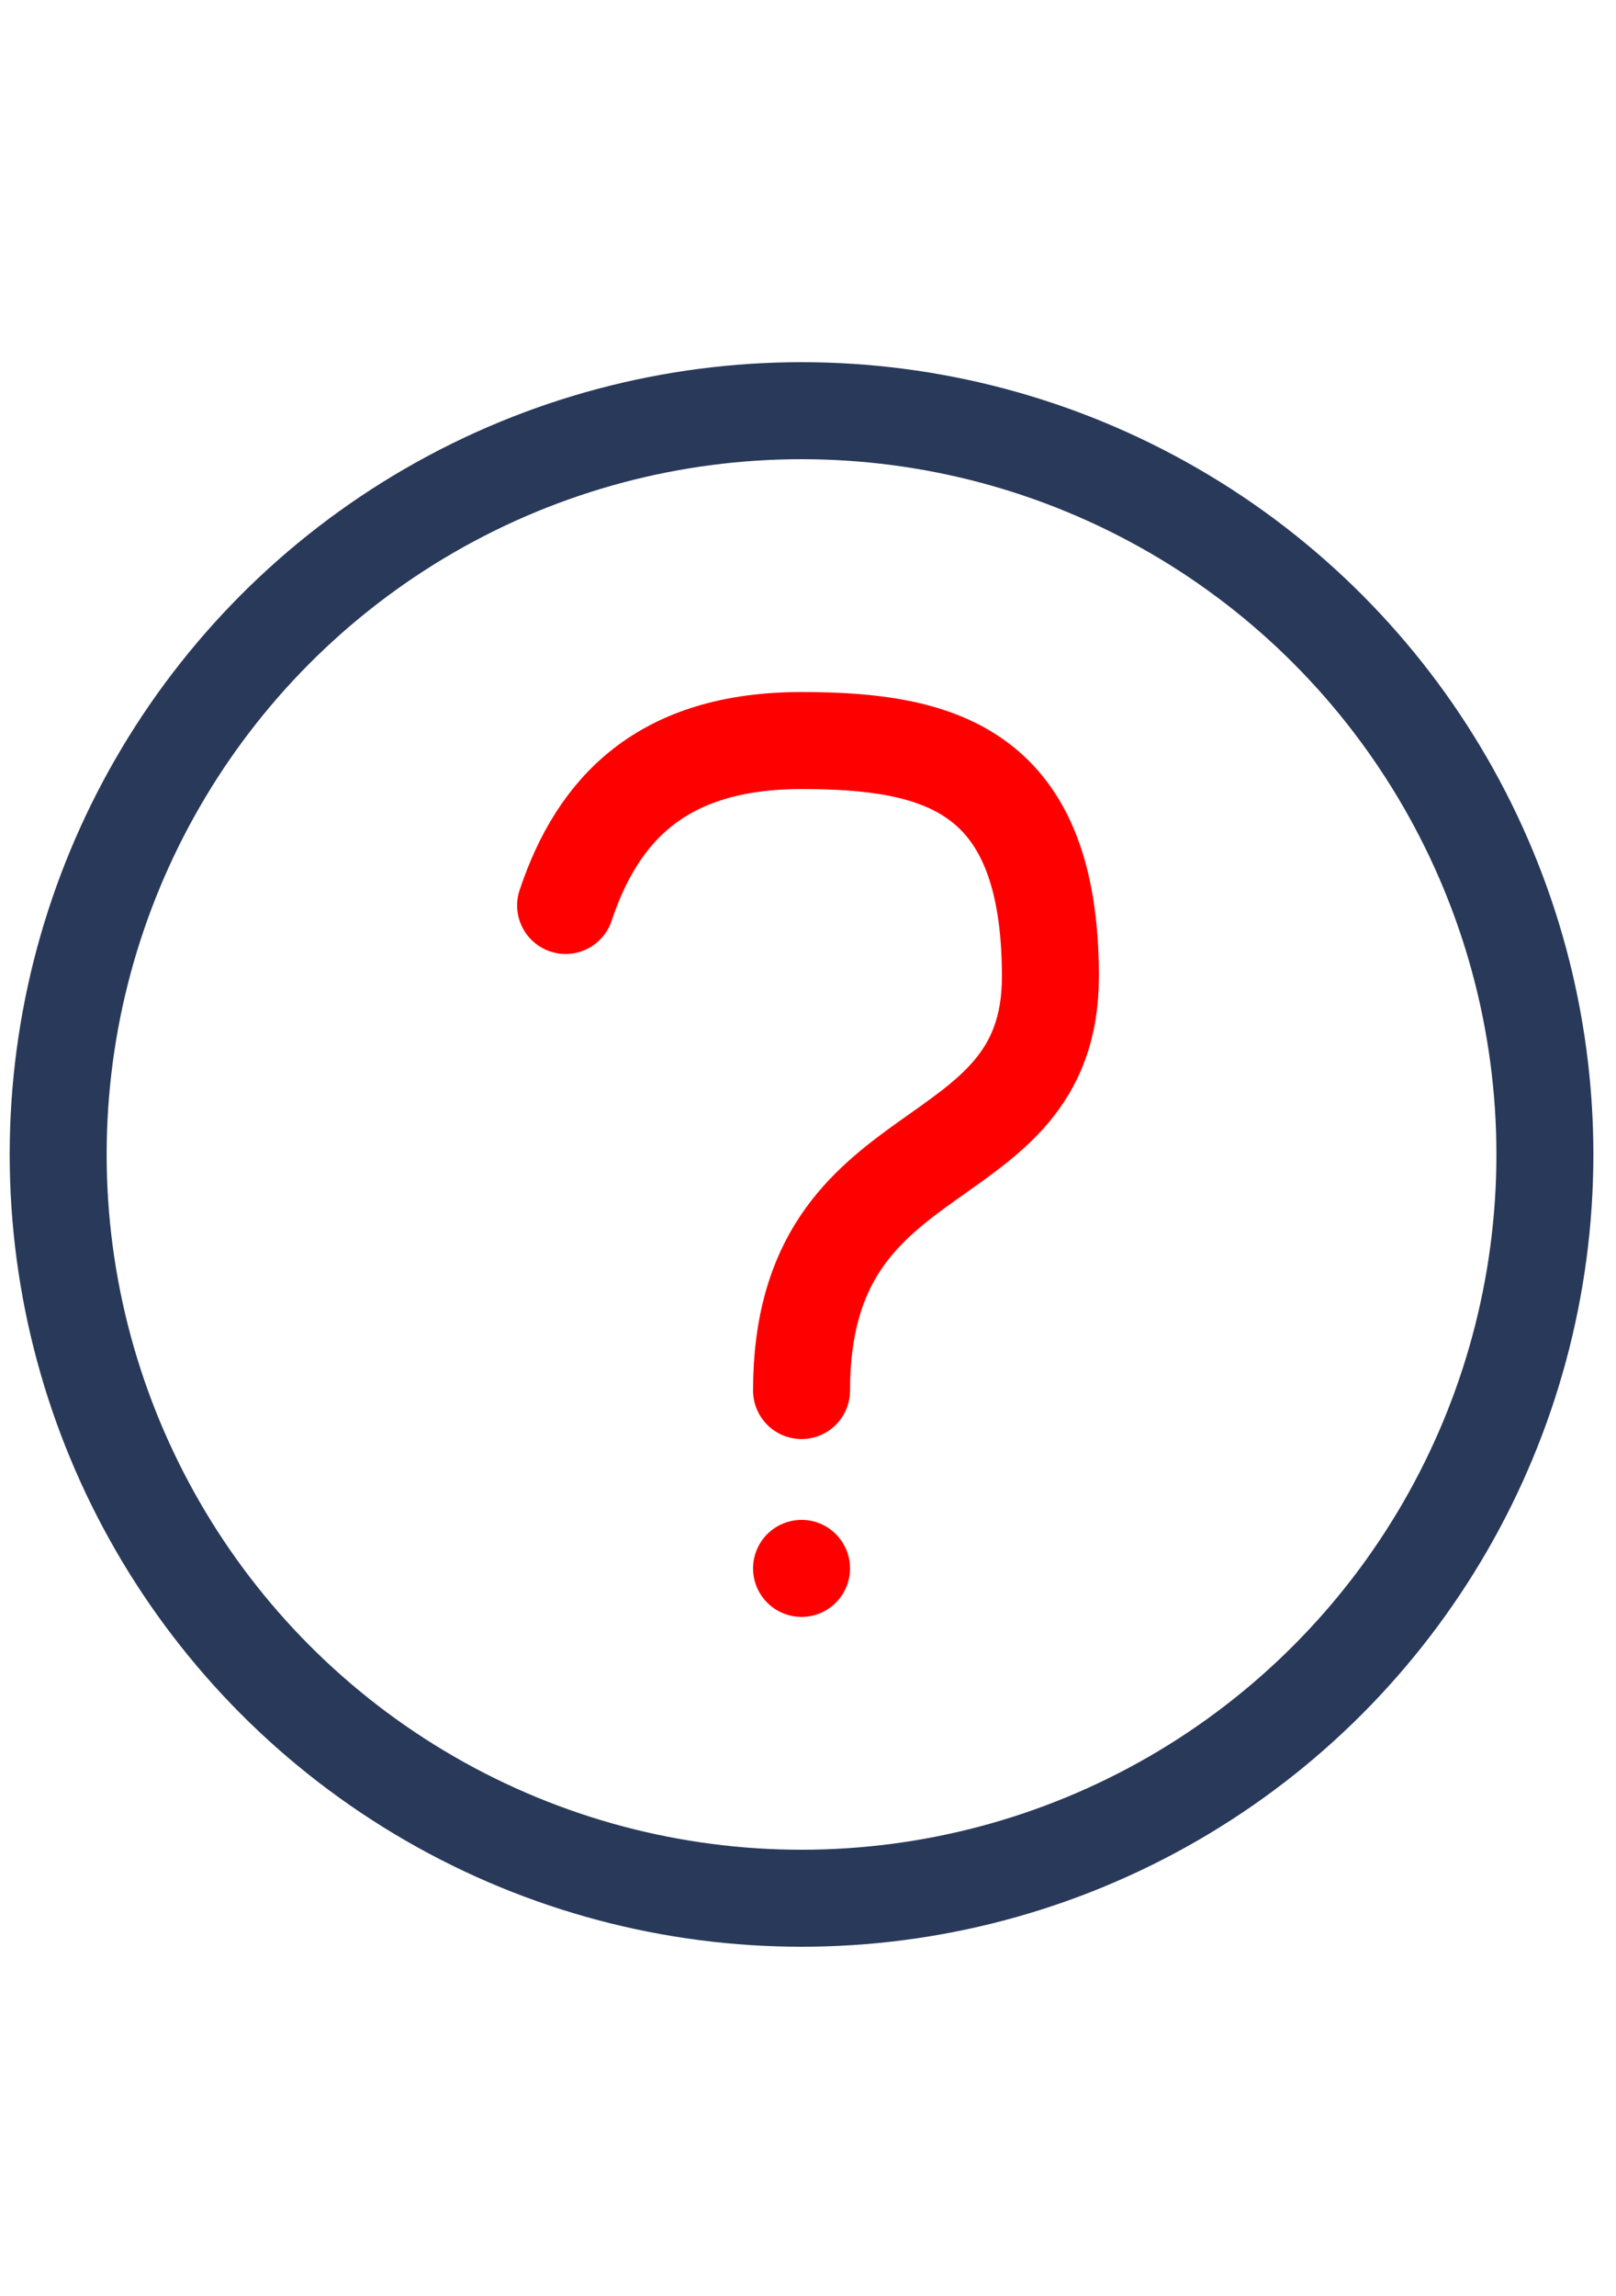
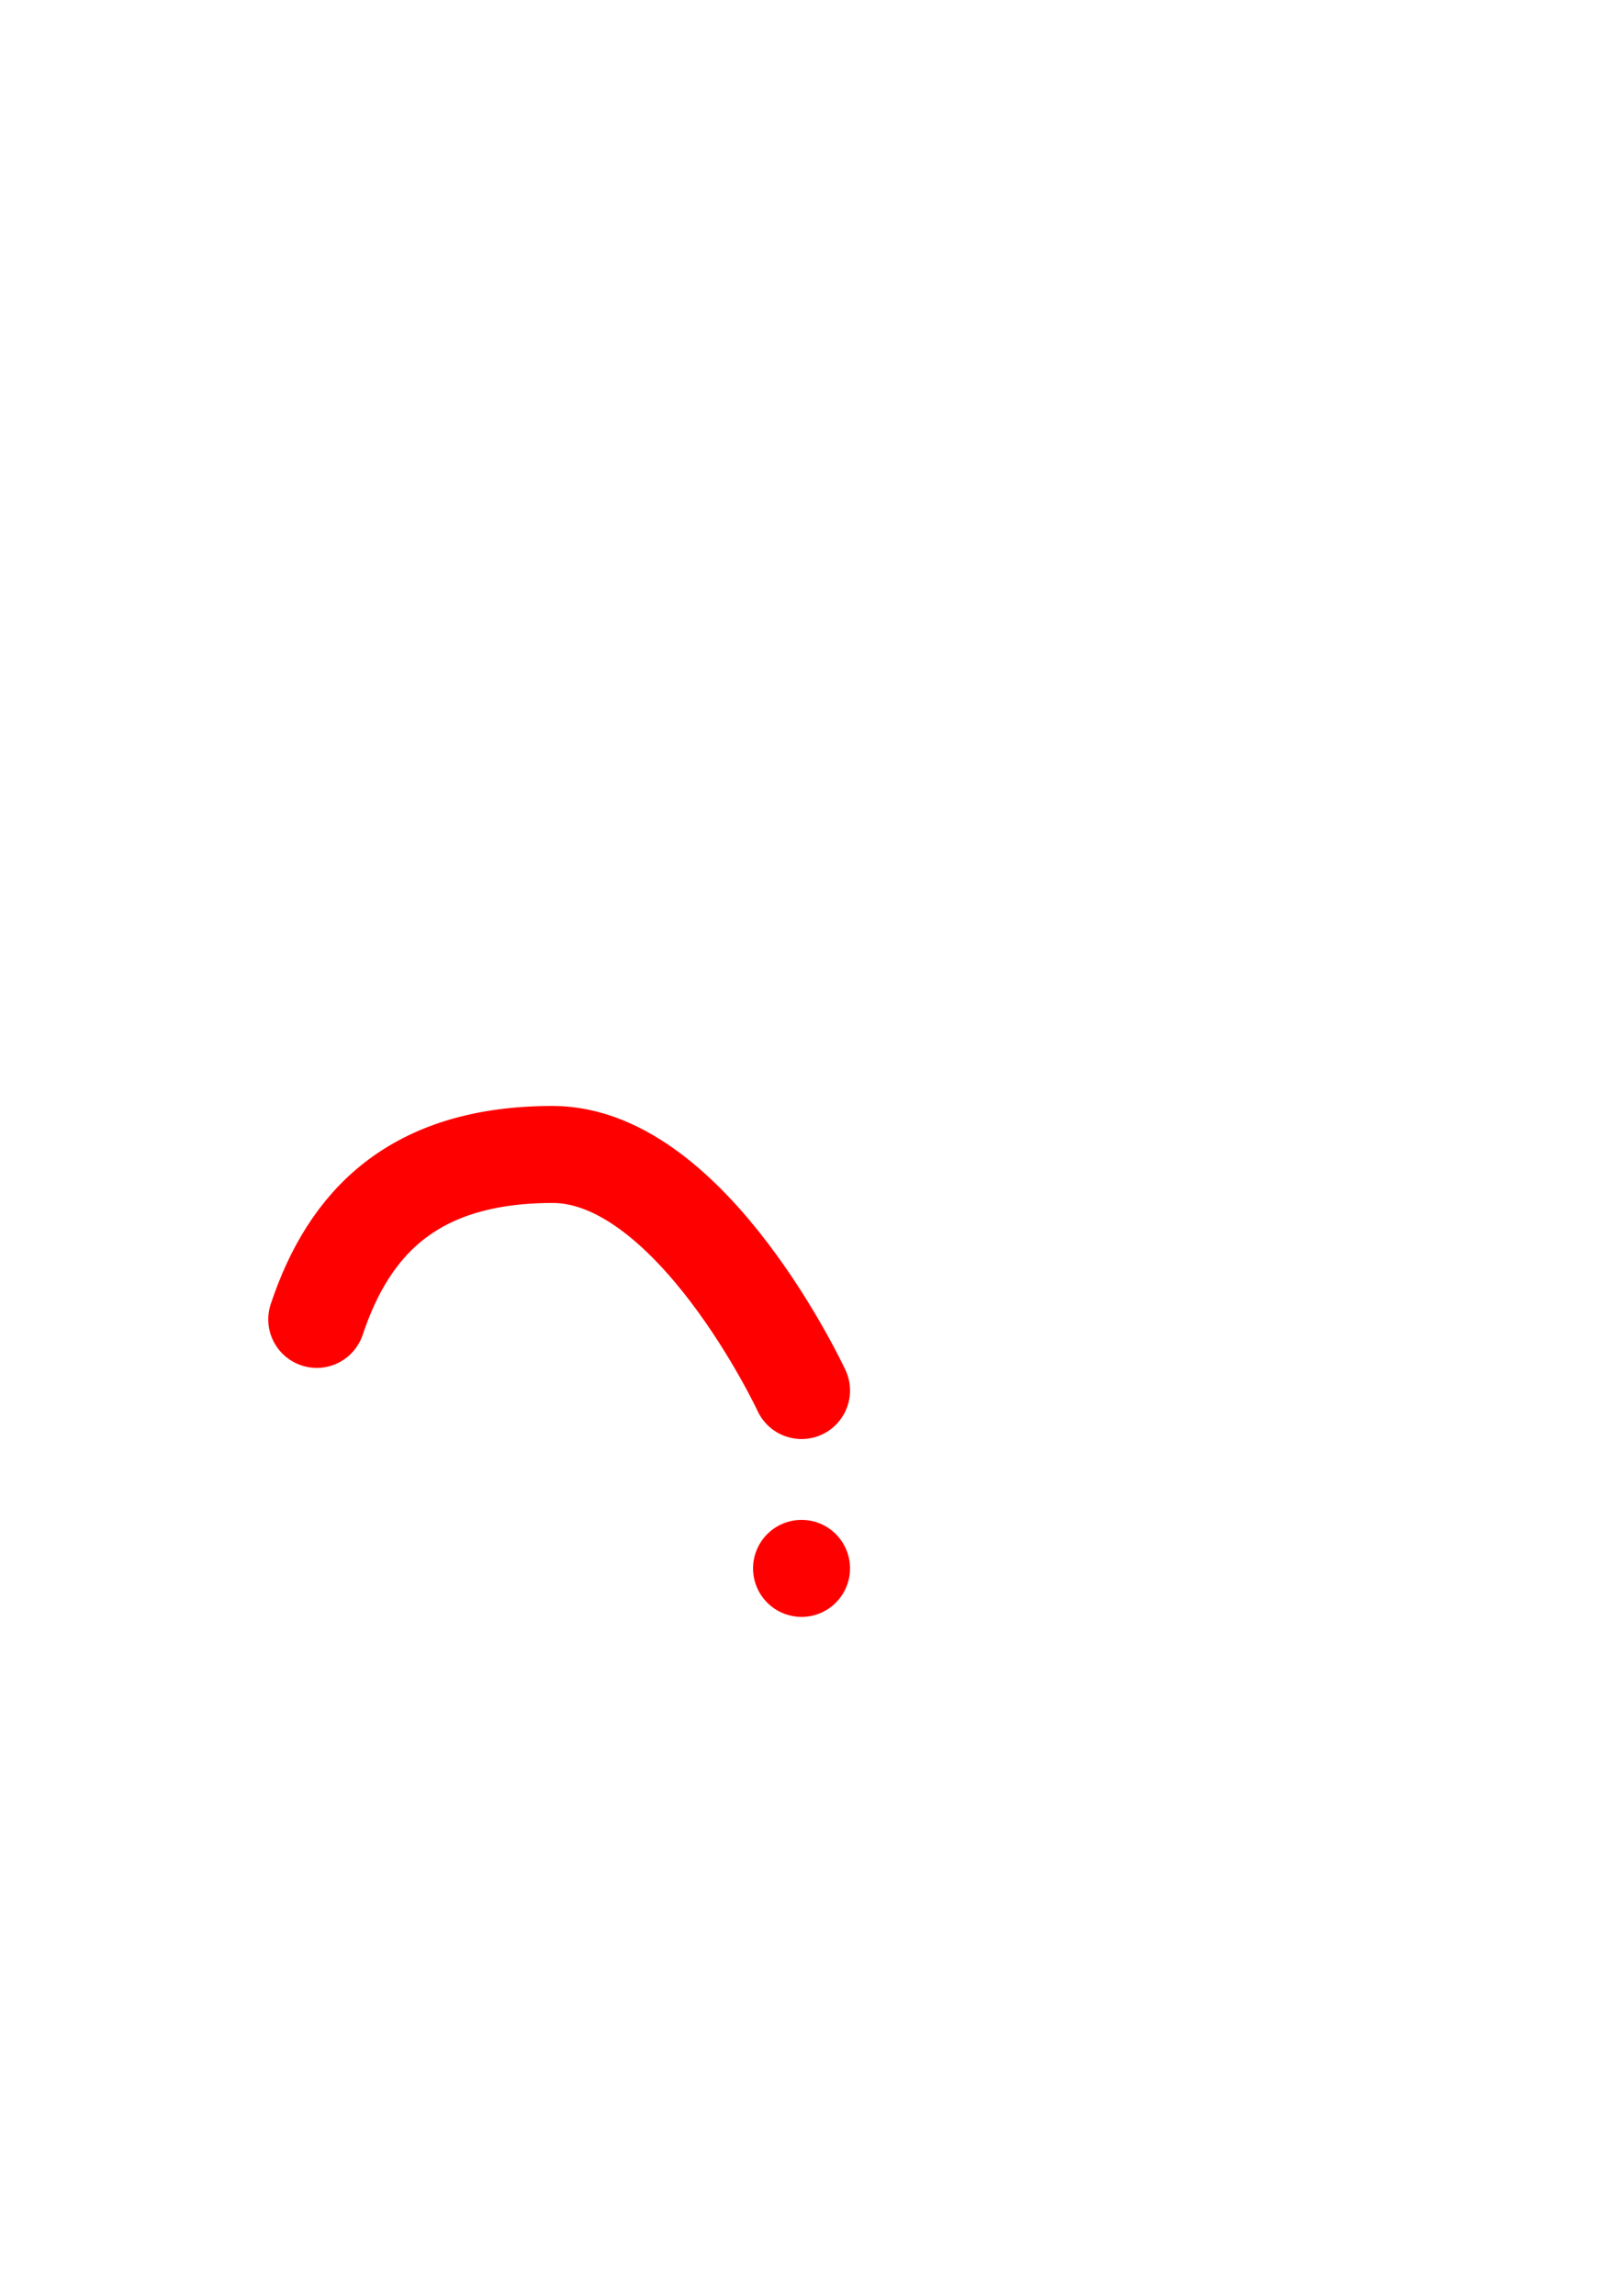
<svg xmlns="http://www.w3.org/2000/svg" id="Capa_1" data-name="Capa 1" version="1.1" viewBox="0 0 50 71">
  <defs>
    <style>
      .cls-1 {
        stroke: #293959;
      }

      .cls-1, .cls-2 {
        fill: none;
        stroke-linecap: round;
        stroke-linejoin: round;
        stroke-width: 3px;
      }

      .cls-2 {
        stroke: red;
      }
    </style>
  </defs>
  <line class="cls-2" x1="24.8" y1="48.5" x2="24.8" y2="48.5" />
-   <path class="cls-2" d="M24.8,43c0-8.2,7.7-6.4,7.7-12.8s-3.4-7.3-7.7-7.3-6.3,2.1-7.3,5.1" />
-   <circle class="cls-1" cx="24.8" cy="35.7" r="23" />
+   <path class="cls-2" d="M24.8,43s-3.4-7.3-7.7-7.3-6.3,2.1-7.3,5.1" />
</svg>